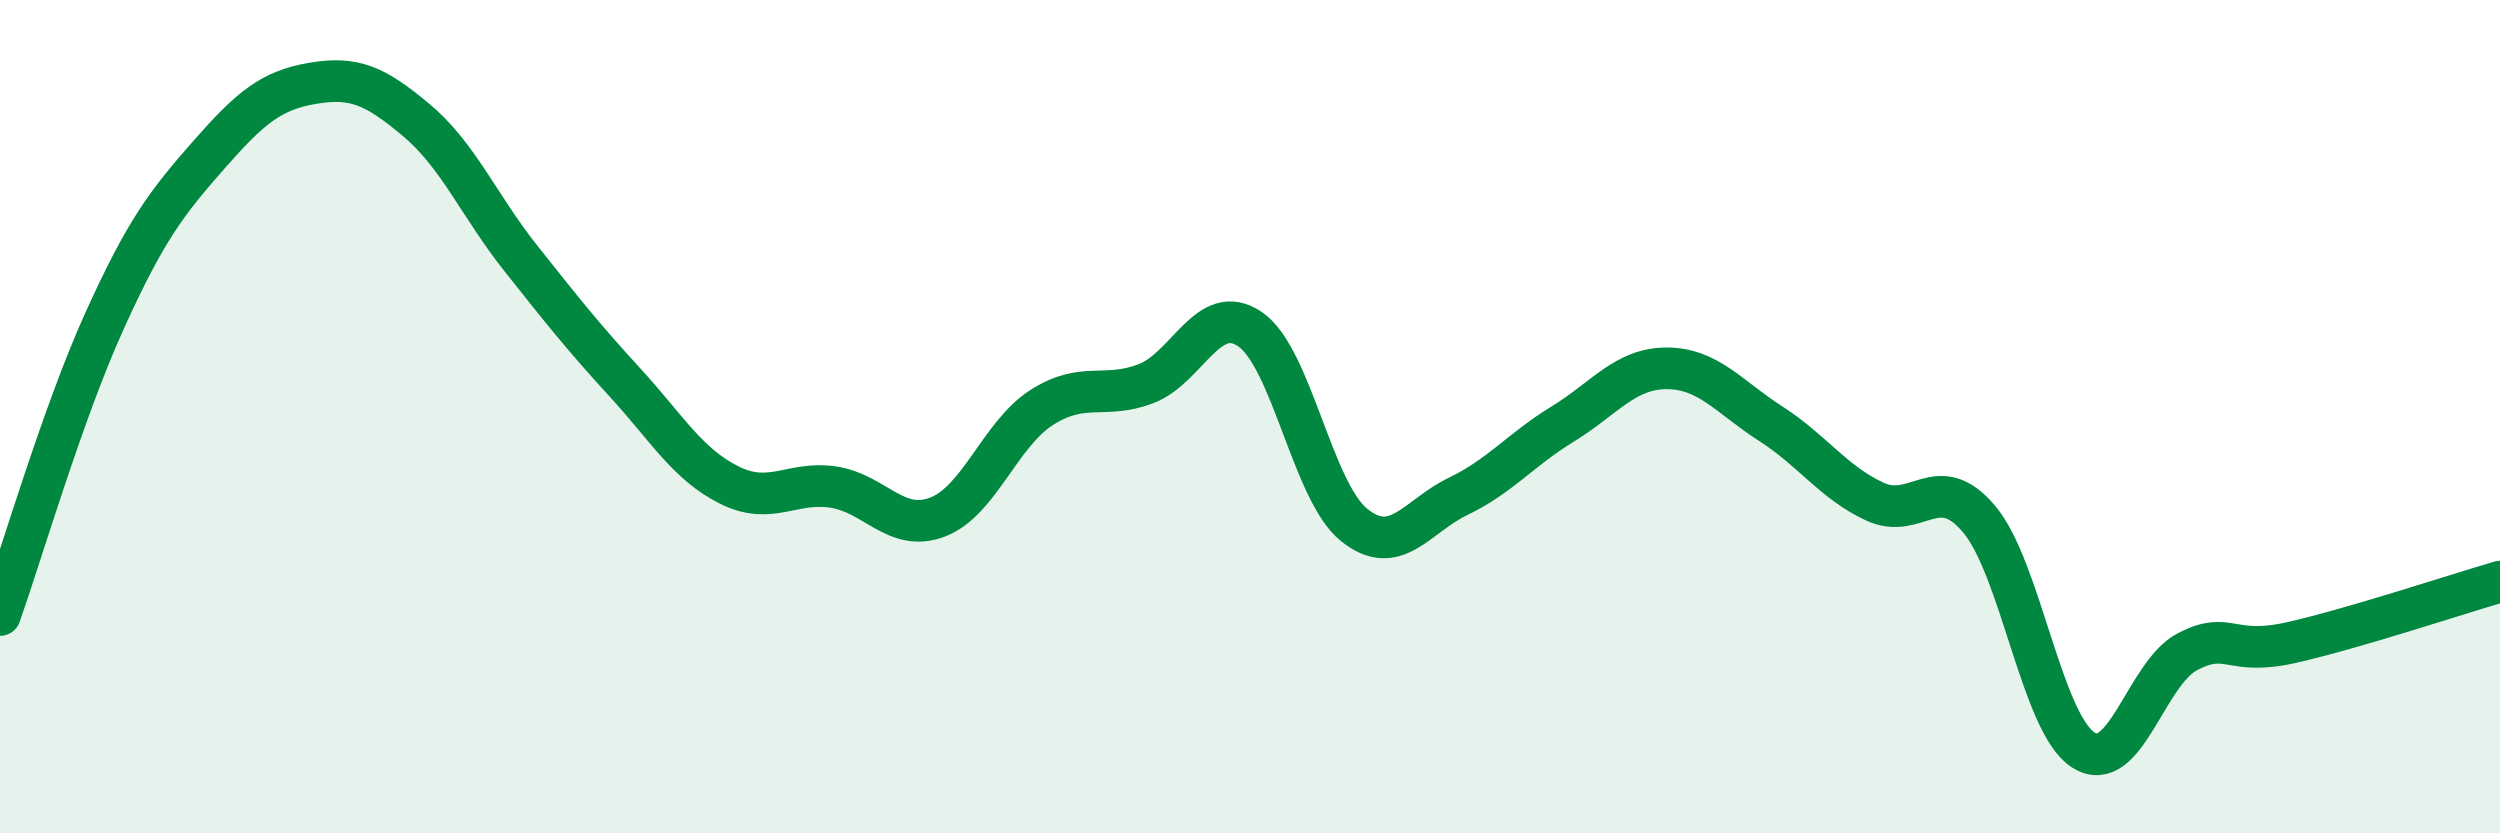
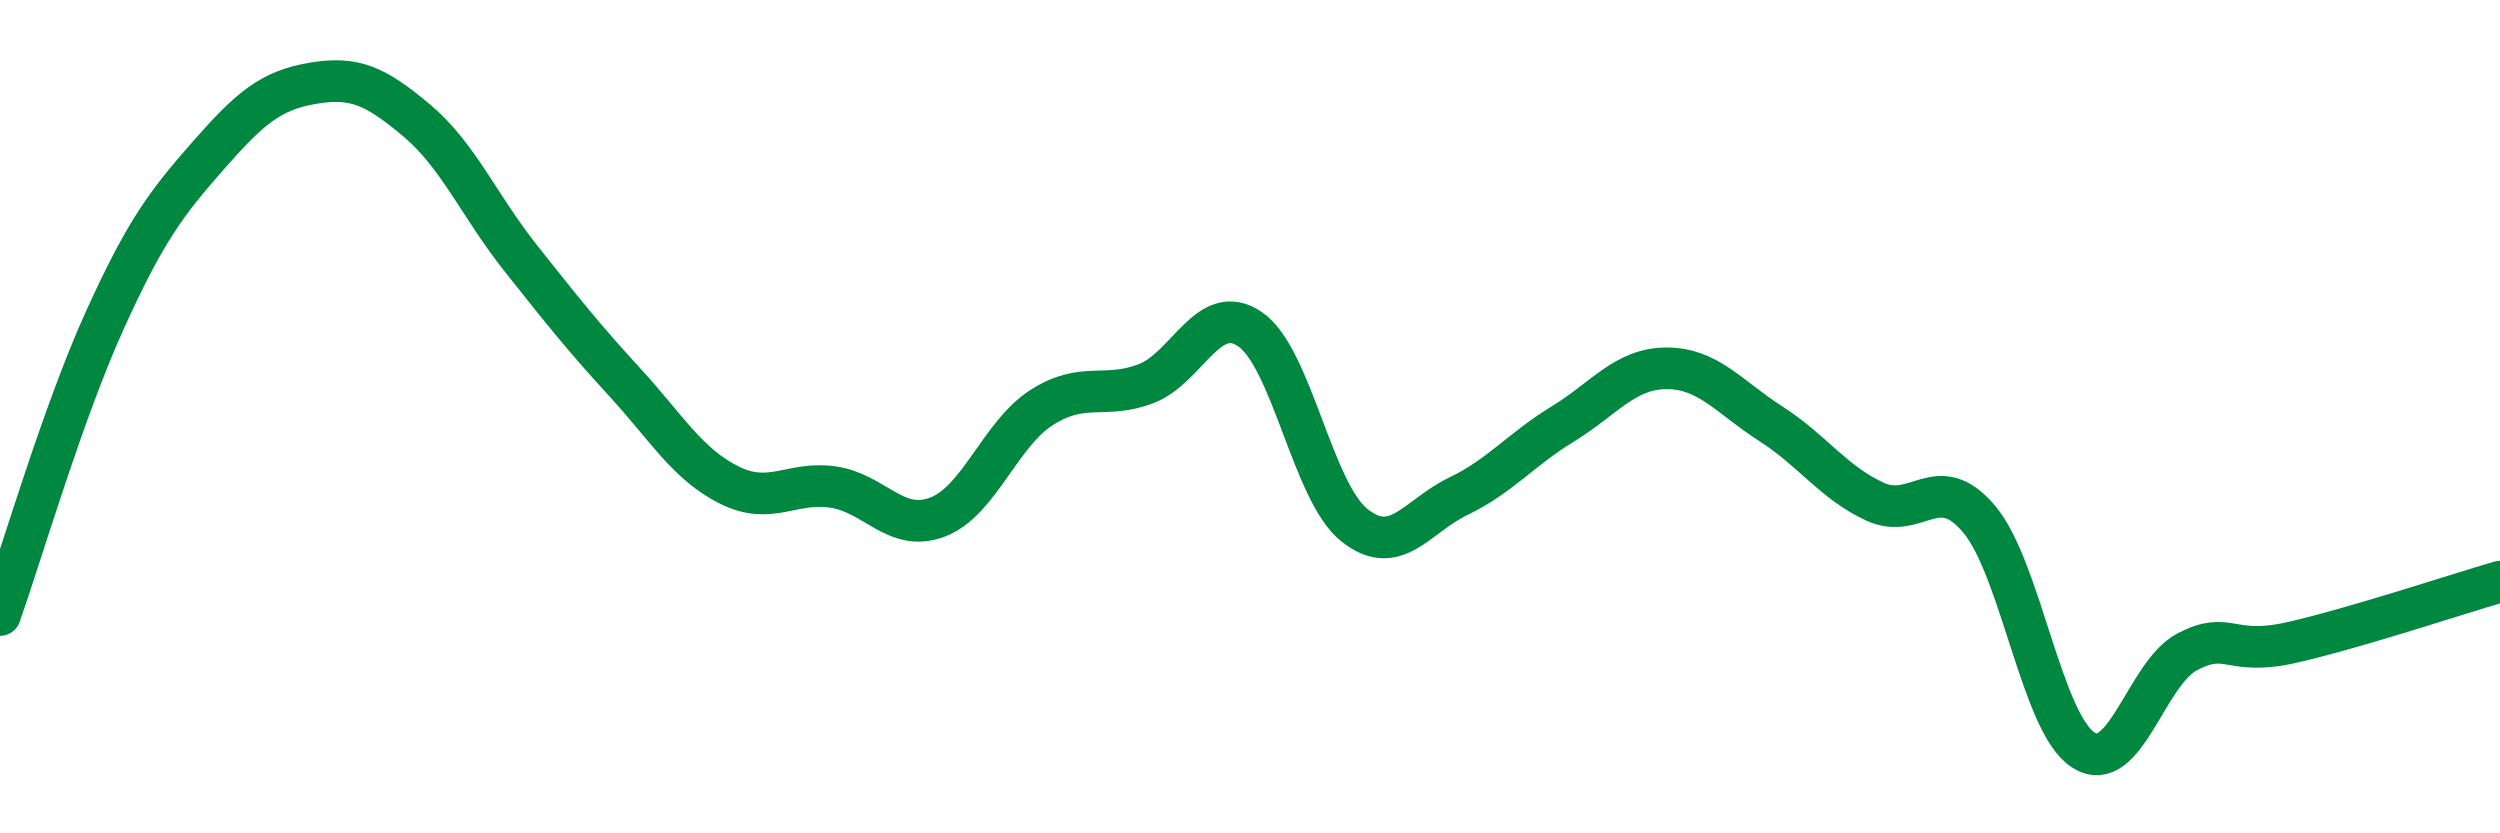
<svg xmlns="http://www.w3.org/2000/svg" width="60" height="20" viewBox="0 0 60 20">
-   <path d="M 0,14.76 C 0.5,13.35 1.5,9.93 2.5,7.72 C 3.5,5.51 4,4.87 5,3.73 C 6,2.59 6.5,2.17 7.5,2 C 8.5,1.83 9,2.05 10,2.89 C 11,3.73 11.5,4.94 12.5,6.2 C 13.5,7.46 14,8.09 15,9.18 C 16,10.27 16.5,11.14 17.5,11.64 C 18.5,12.14 19,11.54 20,11.69 C 21,11.84 21.5,12.79 22.5,12.41 C 23.5,12.03 24,10.42 25,9.78 C 26,9.14 26.5,9.59 27.5,9.21 C 28.5,8.83 29,7.22 30,7.9 C 31,8.58 31.5,11.8 32.5,12.6 C 33.5,13.4 34,12.39 35,11.91 C 36,11.43 36.5,10.79 37.5,10.18 C 38.5,9.57 39,8.84 40,8.84 C 41,8.84 41.5,9.53 42.5,10.17 C 43.5,10.81 44,11.58 45,12.04 C 46,12.5 46.5,11.27 47.5,12.46 C 48.5,13.65 49,17.36 50,18 C 51,18.64 51.5,16.16 52.5,15.64 C 53.5,15.12 53.5,15.76 55,15.42 C 56.5,15.08 59,14.25 60,13.96L60 20L0 20Z" fill="#008740" opacity="0.1" stroke-linecap="round" stroke-linejoin="round" />
  <path d="M 0,14.76 C 0.5,13.35 1.5,9.93 2.5,7.72 C 3.5,5.51 4,4.87 5,3.73 C 6,2.59 6.5,2.17 7.5,2 C 8.5,1.83 9,2.05 10,2.89 C 11,3.73 11.5,4.94 12.5,6.2 C 13.5,7.46 14,8.09 15,9.18 C 16,10.27 16.5,11.14 17.5,11.64 C 18.5,12.14 19,11.54 20,11.69 C 21,11.84 21.5,12.79 22.5,12.41 C 23.5,12.03 24,10.42 25,9.78 C 26,9.14 26.5,9.59 27.5,9.21 C 28.5,8.83 29,7.22 30,7.9 C 31,8.58 31.5,11.8 32.5,12.6 C 33.5,13.4 34,12.39 35,11.91 C 36,11.43 36.5,10.79 37.5,10.18 C 38.5,9.57 39,8.84 40,8.84 C 41,8.84 41.5,9.53 42.5,10.17 C 43.5,10.81 44,11.58 45,12.04 C 46,12.5 46.5,11.27 47.5,12.46 C 48.5,13.65 49,17.36 50,18 C 51,18.64 51.5,16.16 52.5,15.64 C 53.5,15.12 53.5,15.76 55,15.42 C 56.5,15.08 59,14.25 60,13.96" stroke="#008740" stroke-width="1" fill="none" stroke-linecap="round" stroke-linejoin="round" />
</svg>